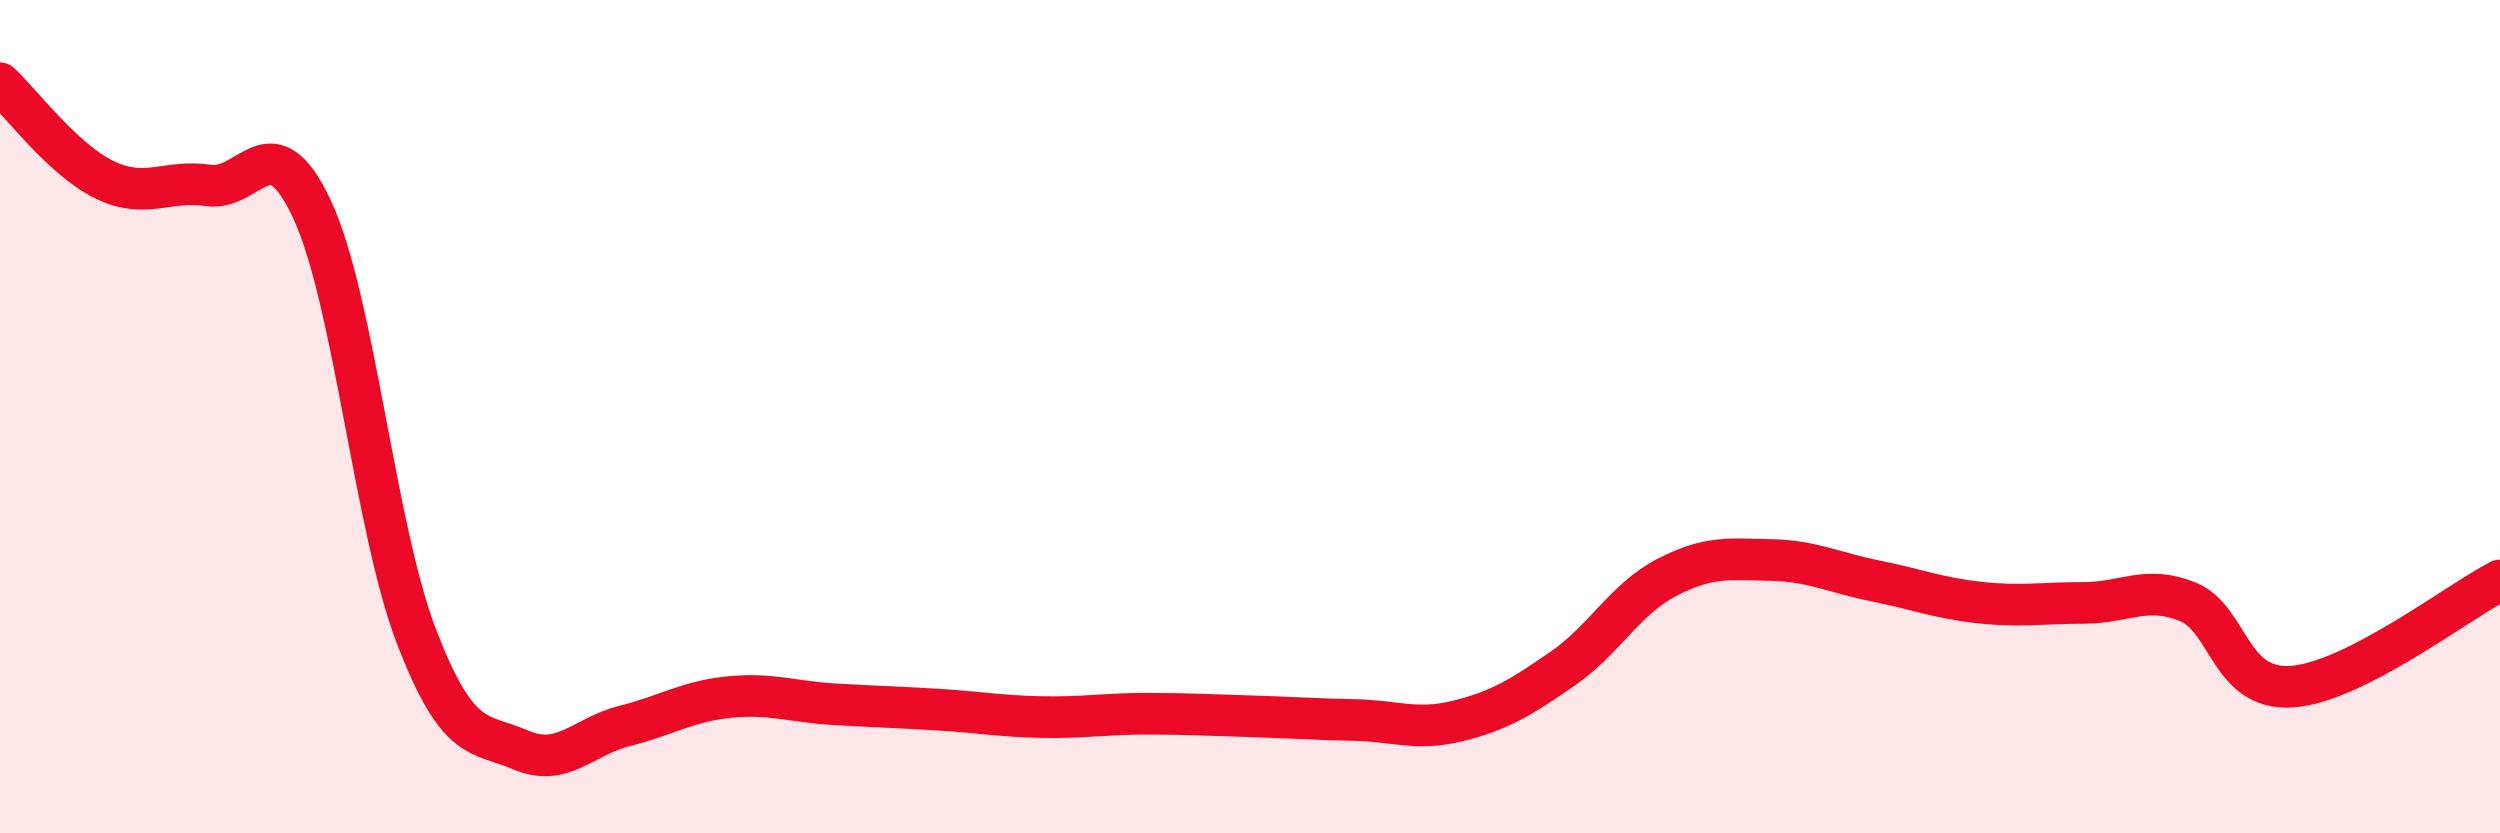
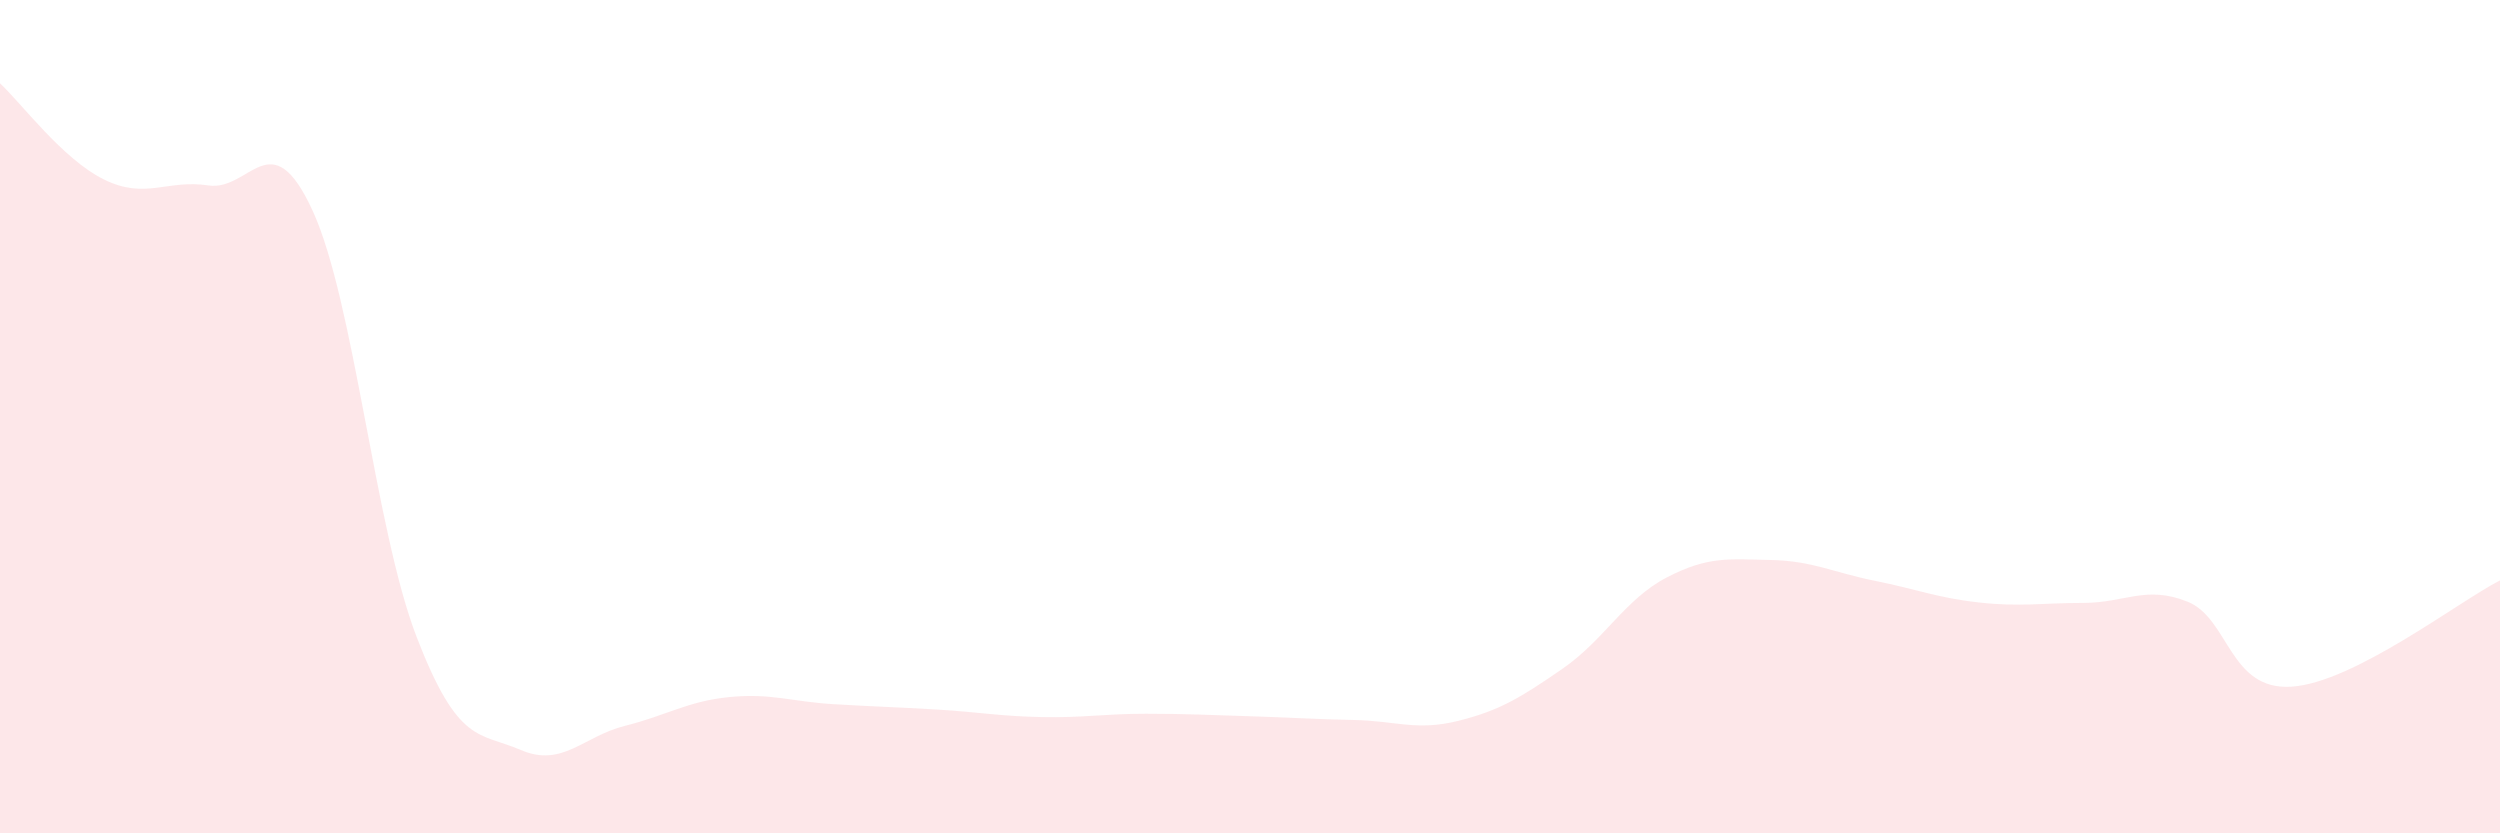
<svg xmlns="http://www.w3.org/2000/svg" width="60" height="20" viewBox="0 0 60 20">
  <path d="M 0,2 C 0.5,2.46 1.5,3.82 2.5,4.31 C 3.5,4.8 4,4.3 5,4.45 C 6,4.6 6.5,2.88 7.5,5.05 C 8.5,7.22 9,12.7 10,15.29 C 11,17.88 11.5,17.57 12.5,18 C 13.5,18.43 14,17.67 15,17.42 C 16,17.17 16.5,16.83 17.5,16.73 C 18.5,16.63 19,16.84 20,16.9 C 21,16.96 21.5,16.97 22.5,17.03 C 23.5,17.09 24,17.19 25,17.21 C 26,17.23 26.5,17.13 27.5,17.13 C 28.5,17.13 29,17.16 30,17.19 C 31,17.22 31.5,17.26 32.5,17.28 C 33.5,17.3 34,17.55 35,17.3 C 36,17.05 36.5,16.74 37.5,16.05 C 38.5,15.36 39,14.38 40,13.86 C 41,13.34 41.5,13.42 42.5,13.44 C 43.5,13.46 44,13.74 45,13.94 C 46,14.14 46.5,14.35 47.5,14.46 C 48.5,14.57 49,14.47 50,14.47 C 51,14.47 51.5,14.04 52.5,14.44 C 53.5,14.84 53.5,16.58 55,16.48 C 56.5,16.38 59,14.44 60,13.93L60 20L0 20Z" fill="#EB0A25" opacity="0.1" stroke-linecap="round" stroke-linejoin="round" />
-   <path d="M 0,2 C 0.5,2.46 1.5,3.82 2.5,4.31 C 3.5,4.8 4,4.3 5,4.45 C 6,4.6 6.5,2.88 7.5,5.05 C 8.5,7.22 9,12.7 10,15.29 C 11,17.88 11.5,17.57 12.5,18 C 13.5,18.43 14,17.67 15,17.42 C 16,17.17 16.5,16.83 17.5,16.73 C 18.5,16.63 19,16.84 20,16.9 C 21,16.96 21.5,16.97 22.5,17.03 C 23.5,17.09 24,17.19 25,17.21 C 26,17.23 26.5,17.13 27.5,17.13 C 28.5,17.13 29,17.16 30,17.19 C 31,17.22 31.5,17.26 32.5,17.28 C 33.5,17.3 34,17.55 35,17.3 C 36,17.05 36.5,16.74 37.5,16.05 C 38.5,15.36 39,14.38 40,13.86 C 41,13.34 41.5,13.42 42.5,13.44 C 43.5,13.46 44,13.74 45,13.94 C 46,14.14 46.5,14.35 47.5,14.46 C 48.5,14.57 49,14.47 50,14.47 C 51,14.47 51.5,14.04 52.5,14.44 C 53.5,14.84 53.5,16.58 55,16.48 C 56.5,16.38 59,14.44 60,13.93" stroke="#EB0A25" stroke-width="1" fill="none" stroke-linecap="round" stroke-linejoin="round" />
</svg>